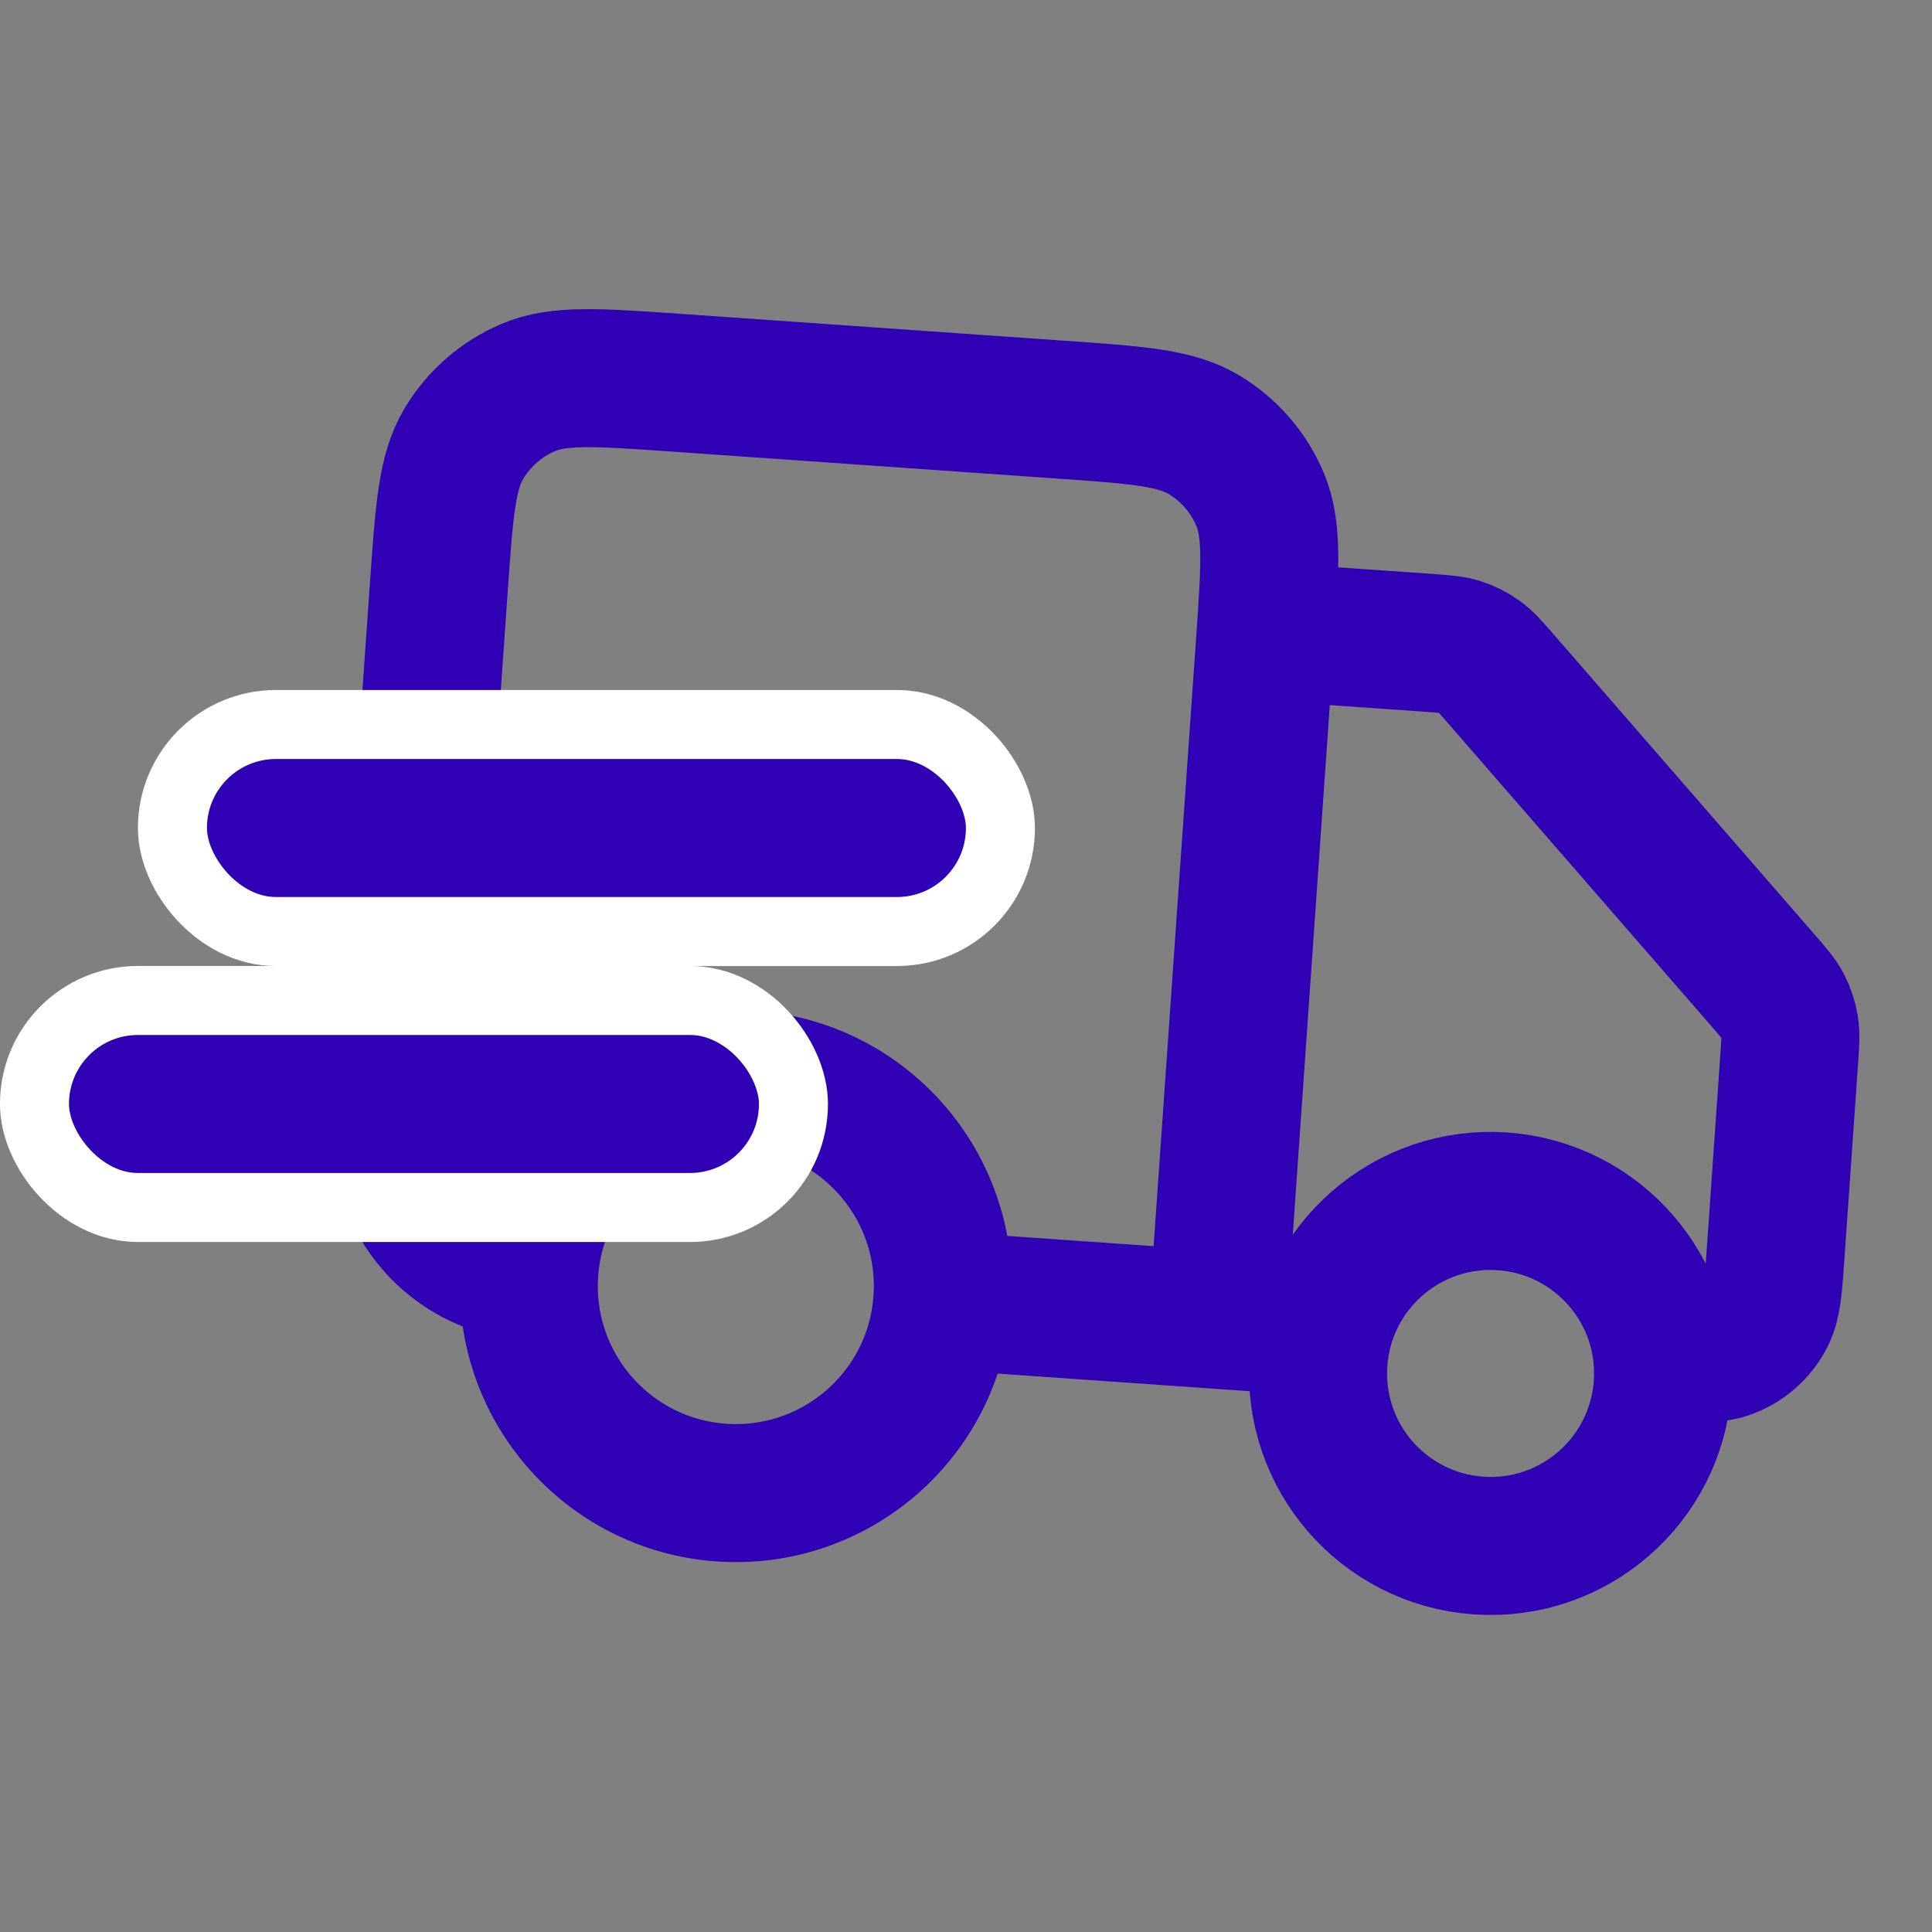
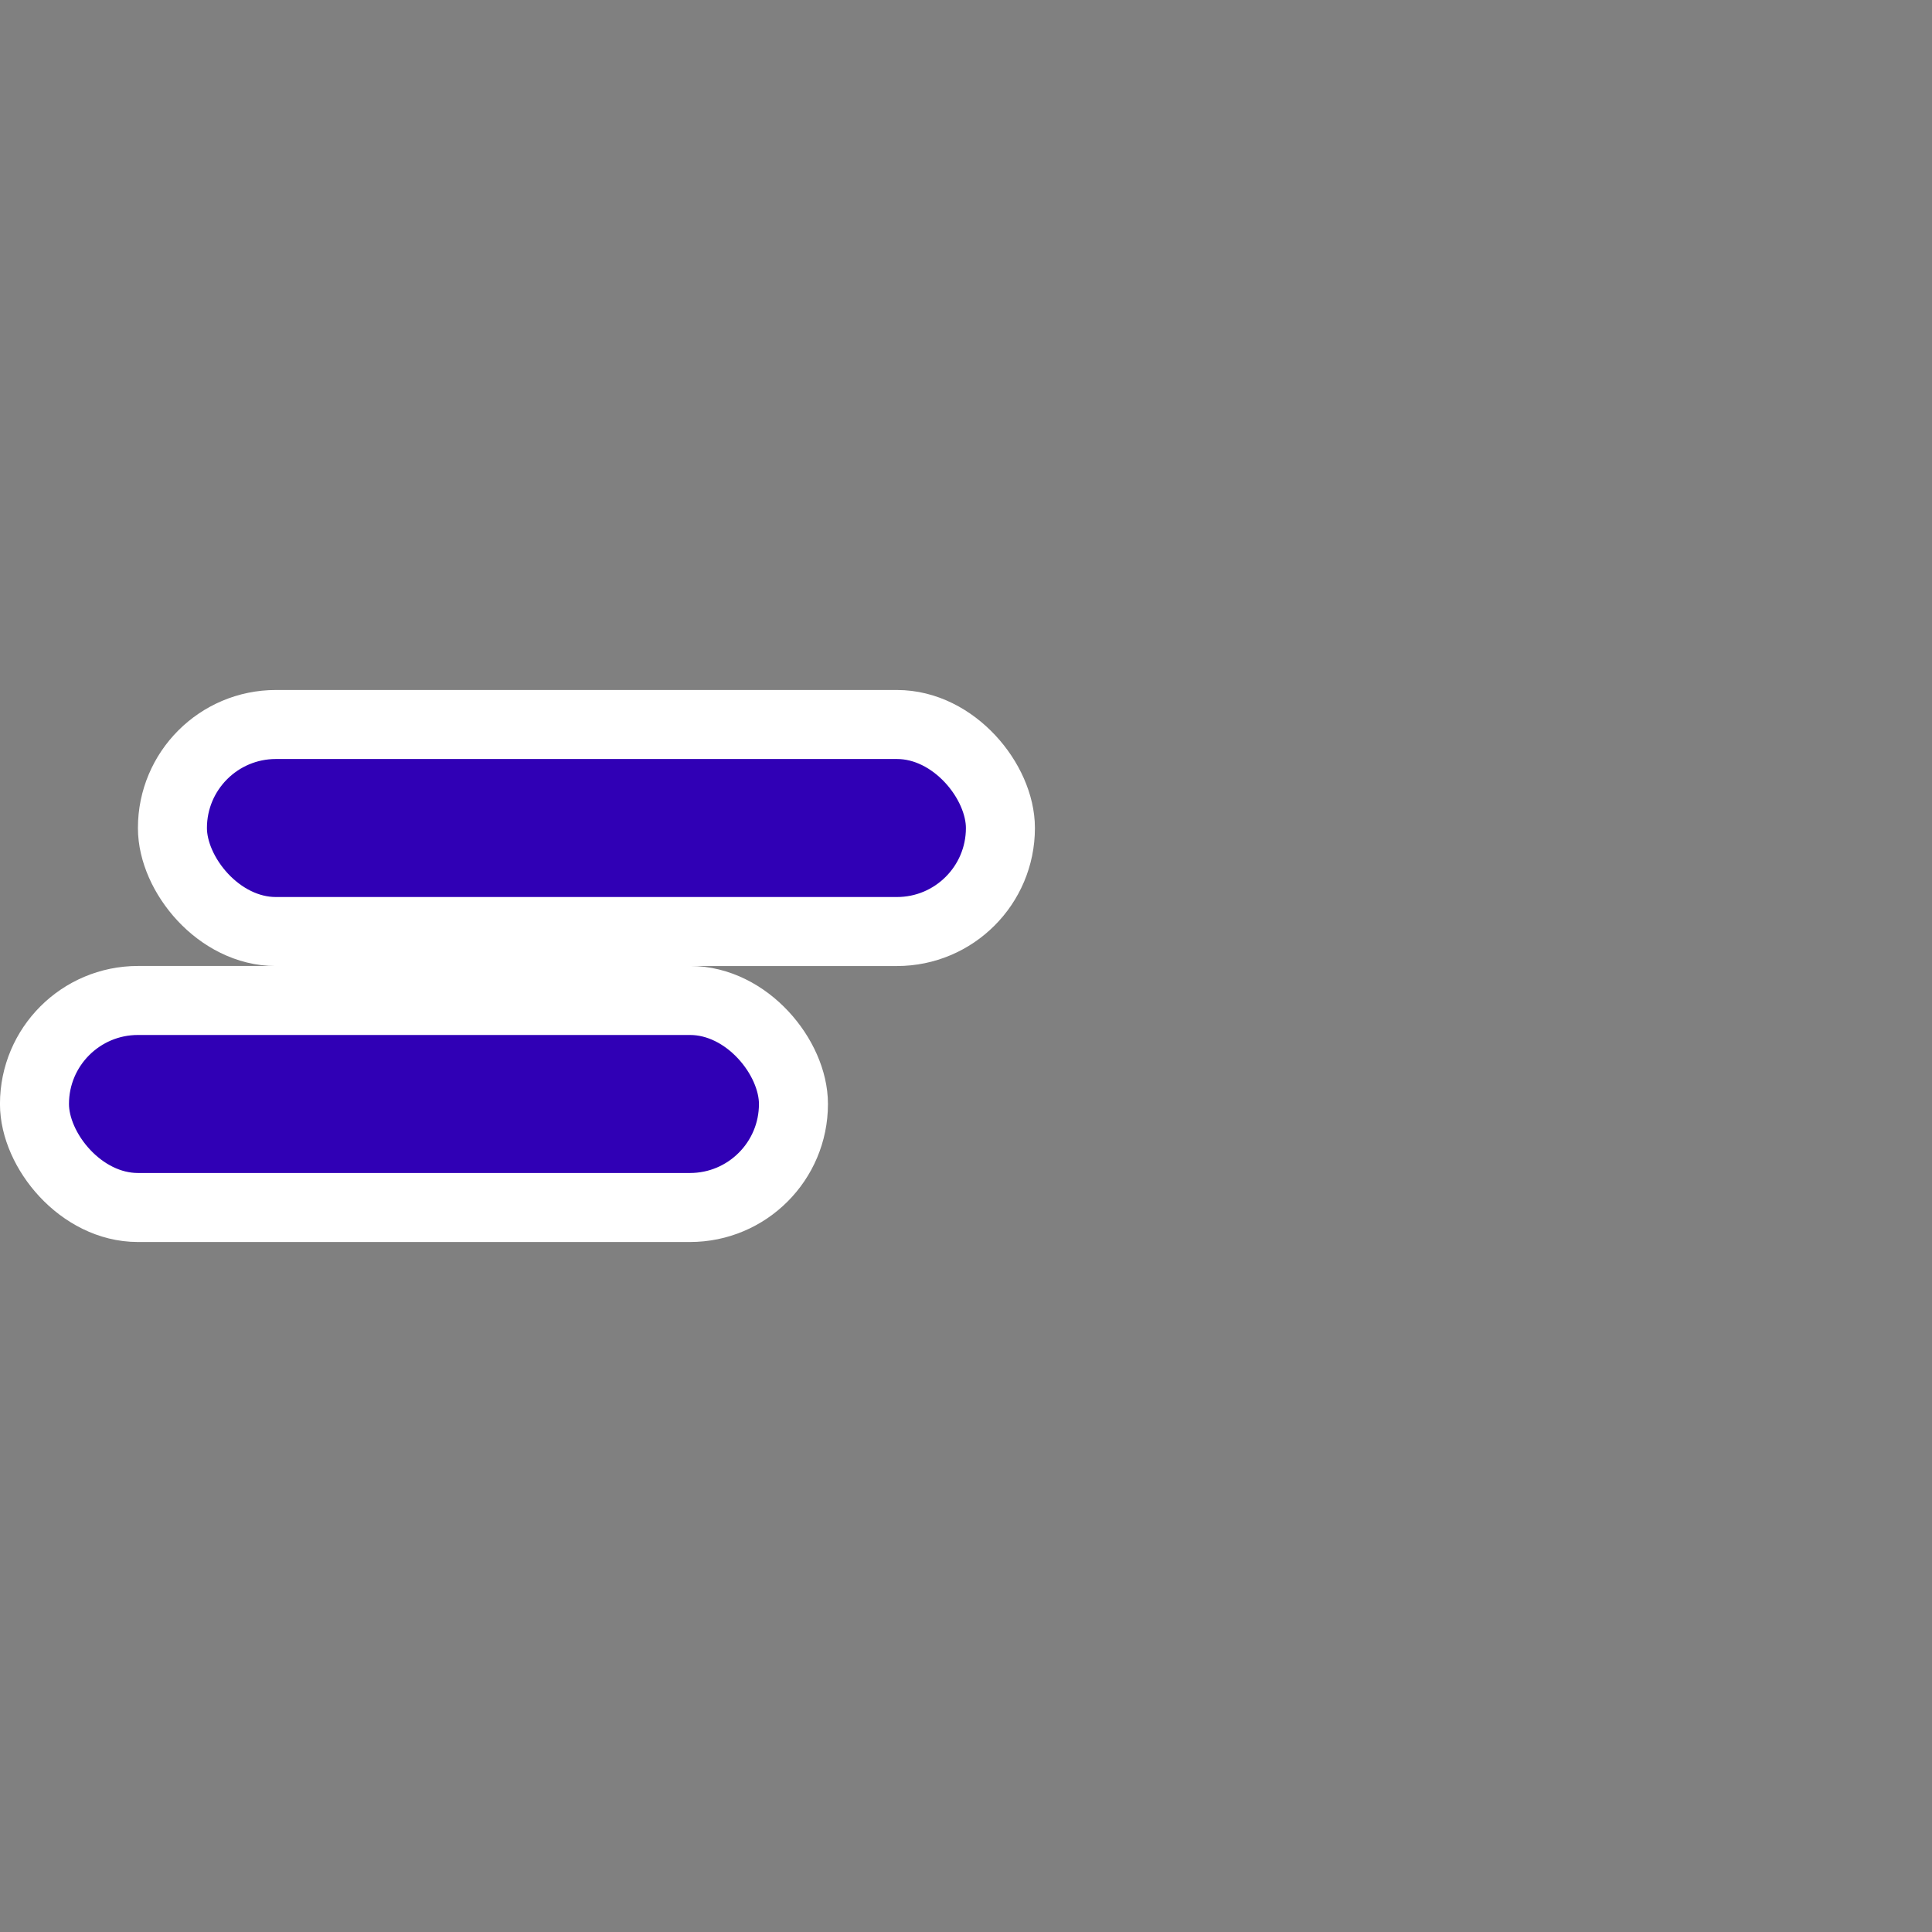
<svg xmlns="http://www.w3.org/2000/svg" width="32" height="32" viewBox="0 0 32 32" fill="none">
  <rect x="0" y="0" width="32" height="32" fill="#808080" stroke="none" />
-   <path d="M20.965 10.459L23.63 10.645C23.909 10.665 24.048 10.675 24.177 10.715C24.291 10.751 24.399 10.805 24.497 10.875C24.607 10.953 24.699 11.059 24.882 11.27L29.19 16.225C29.374 16.436 29.465 16.542 29.528 16.662C29.583 16.768 29.621 16.883 29.641 17.001C29.663 17.134 29.654 17.274 29.634 17.553L29.408 20.787C29.371 21.319 29.352 21.584 29.251 21.788C29.116 22.059 28.878 22.265 28.591 22.361C28.375 22.434 28.11 22.415 27.578 22.378M21.878 21.979L20.168 21.86M20.168 21.86L20.949 10.687C21.038 9.41 21.083 8.771 20.869 8.266C20.68 7.822 20.356 7.449 19.942 7.2C19.472 6.918 18.833 6.873 17.556 6.784L11.172 6.337C9.895 6.248 9.256 6.203 8.751 6.418C8.307 6.606 7.934 6.931 7.685 7.344C7.402 7.815 7.358 8.453 7.268 9.73L6.646 18.623C6.558 19.882 7.508 20.974 8.767 21.062M20.168 21.86L15.608 21.541M15.608 21.541C15.476 23.43 13.837 24.854 11.948 24.722C10.059 24.59 8.635 22.951 8.767 21.062M15.608 21.541C15.74 19.652 14.316 18.014 12.427 17.881C10.538 17.749 8.899 19.174 8.767 21.062M27.539 22.948C27.428 24.522 26.063 25.709 24.489 25.599C22.915 25.489 21.728 24.123 21.838 22.549C21.948 20.975 23.314 19.788 24.888 19.898C26.462 20.009 27.649 21.374 27.539 22.948Z" stroke="#3000B5" stroke-width="2.286" stroke-linecap="round" stroke-linejoin="round" />
  <rect x="2.856" y="12" width="13.714" height="3.429" rx="1.714" fill="#3000B5" stroke="white" stroke-width="1.143" />
  <rect x="0.571" y="16.571" width="12.571" height="3.429" rx="1.714" fill="#3000B5" stroke="white" stroke-width="1.143" />
</svg>